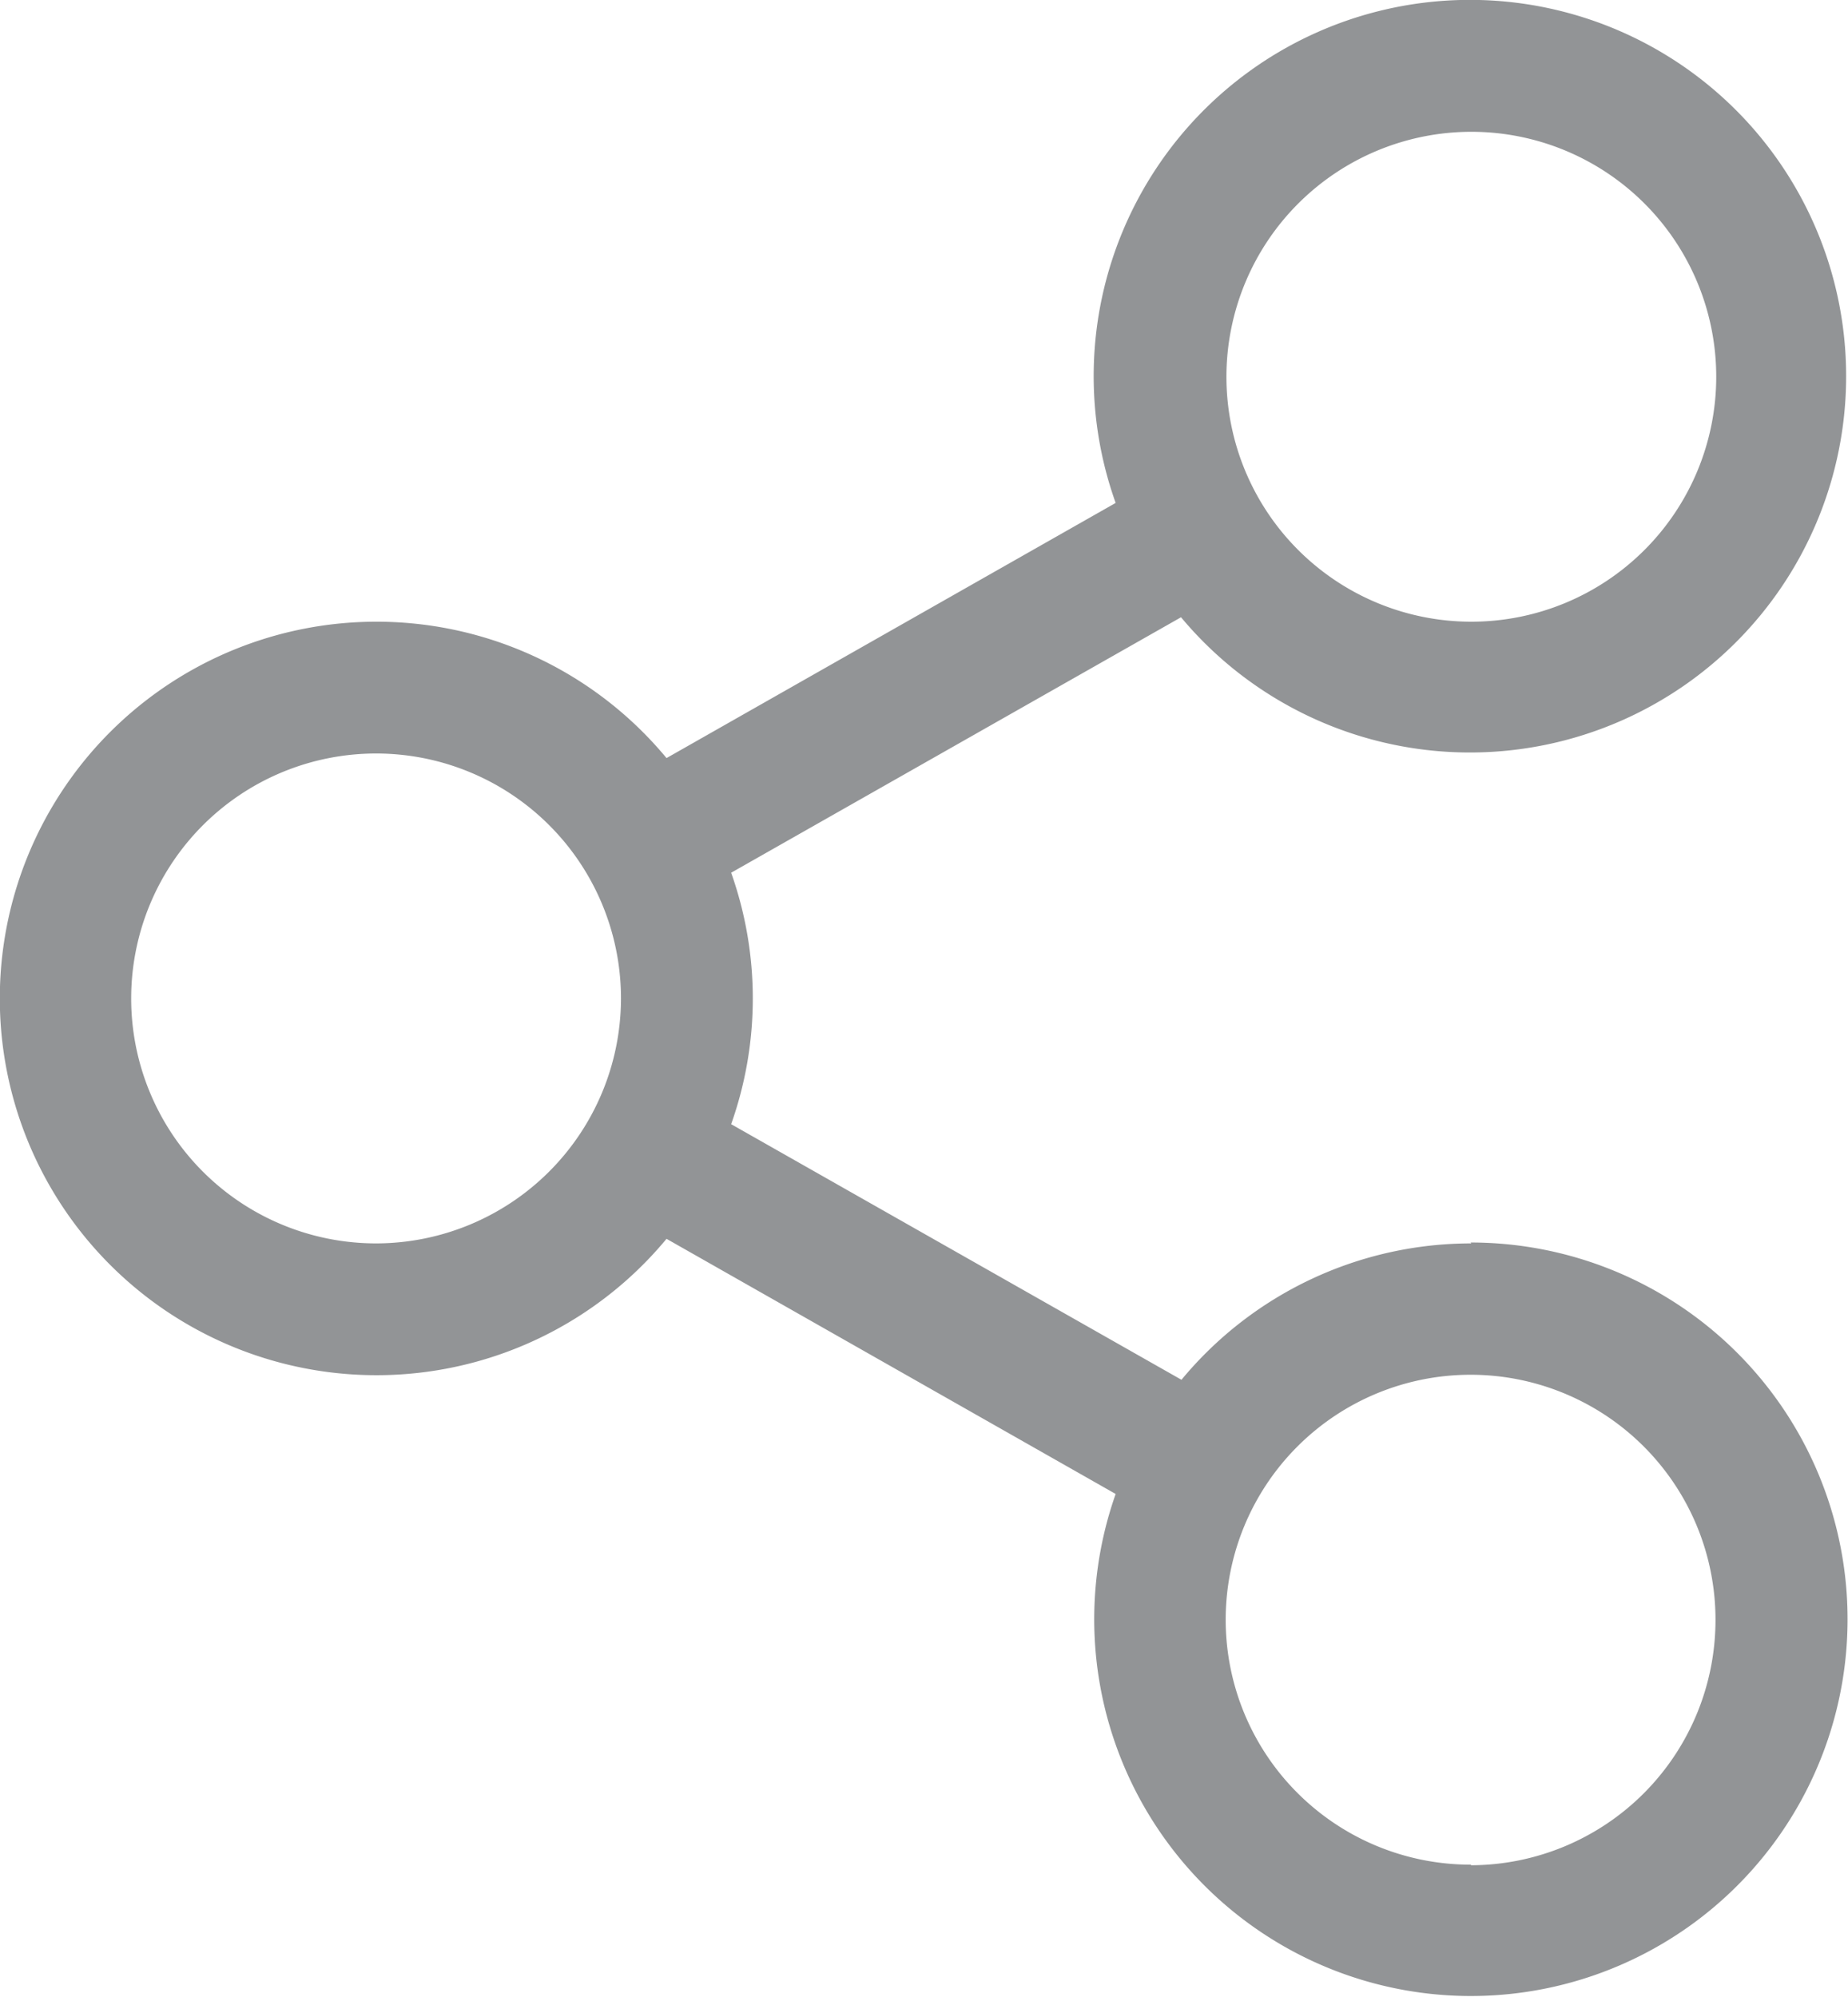
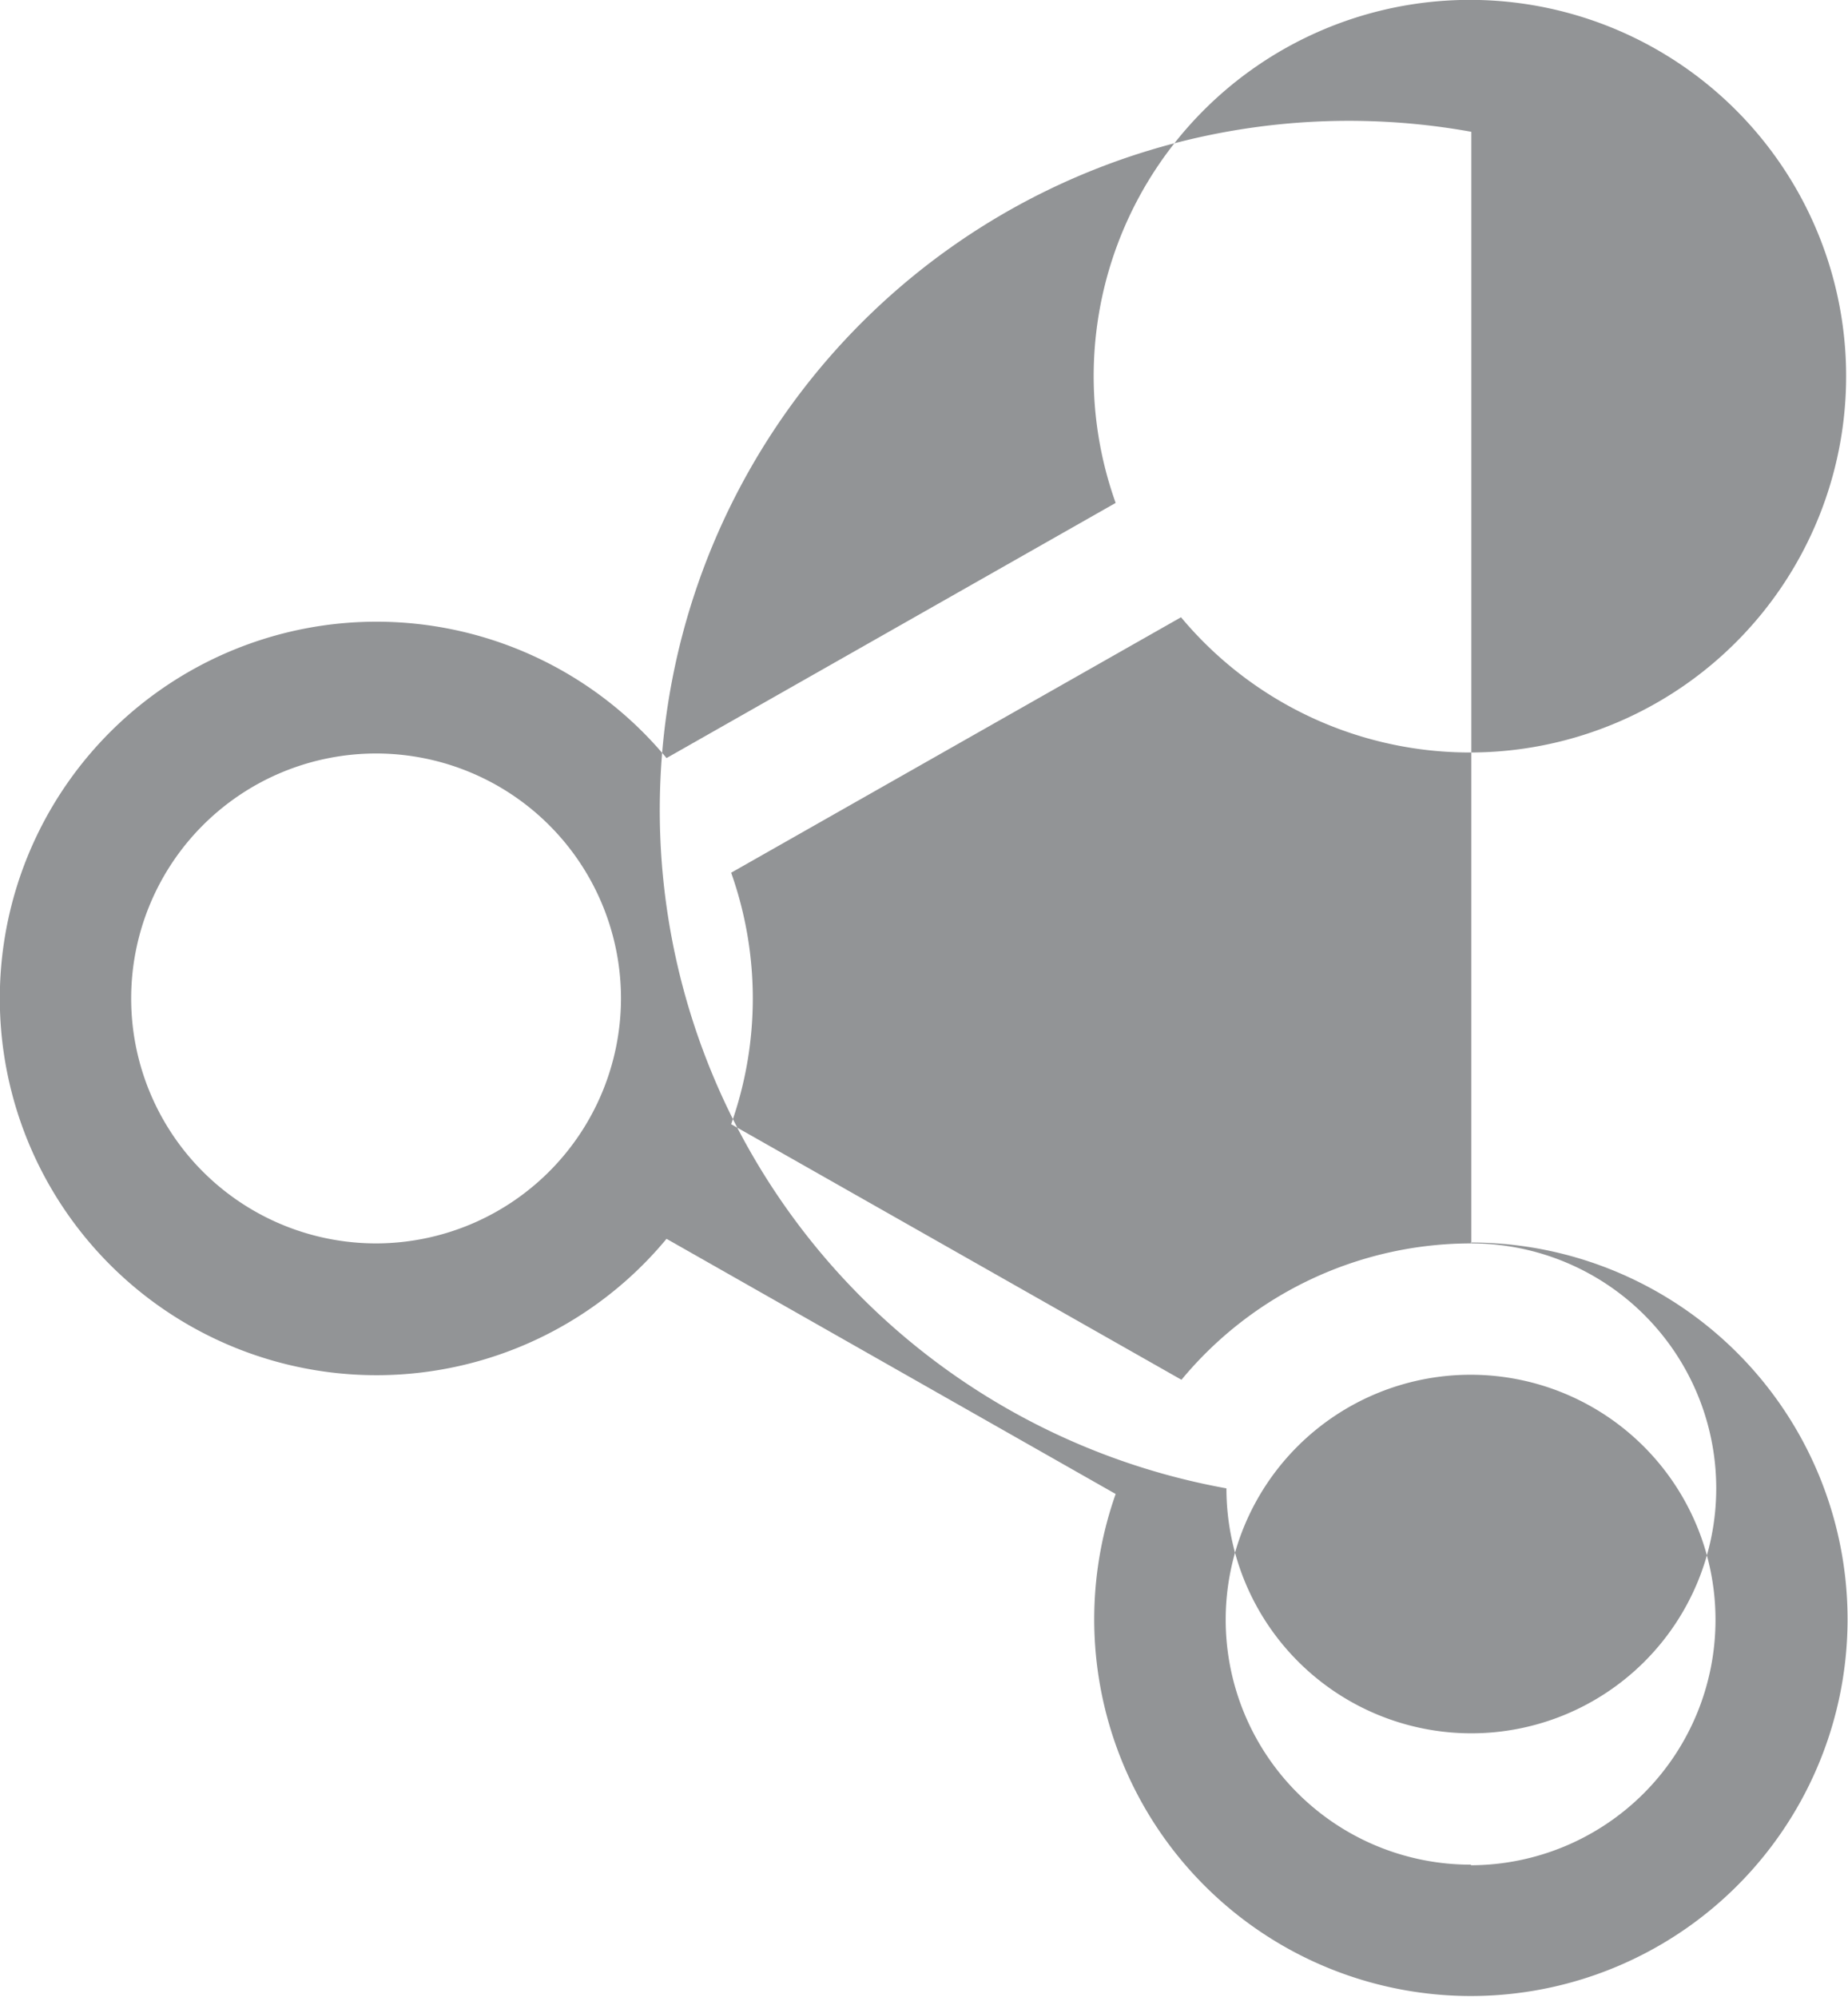
<svg xmlns="http://www.w3.org/2000/svg" width="12.496" height="13.501" viewBox="0 0 12.496 13.501">
  <defs>
    <style>.a{fill:#929496;}</style>
  </defs>
-   <path class="a" d="M18.405,8.406a2.543,2.543,0,0,0-1.96.922L13.4,7.6a2.542,2.542,0,0,0,0-1.7l3.042-1.727A2.544,2.544,0,1,0,16,3.4L12.963,5.125a2.547,2.547,0,1,0,0,3.25L16,10.1a2.547,2.547,0,1,0,2.4-1.7Zm0-7.515a1.656,1.656,0,1,1-1.656,1.656A1.657,1.657,0,0,1,18.405.891ZM11,8.406a1.656,1.656,0,1,1,1.655-1.656A1.658,1.658,0,0,1,11,8.406Zm7.4,4.2a1.656,1.656,0,1,1,1.656-1.656A1.658,1.658,0,0,1,18.405,12.61Z" transform="translate(-8.456)" />
+   <path class="a" d="M18.405,8.406a2.543,2.543,0,0,0-1.96.922L13.4,7.6a2.542,2.542,0,0,0,0-1.7l3.042-1.727A2.544,2.544,0,1,0,16,3.4L12.963,5.125a2.547,2.547,0,1,0,0,3.25L16,10.1a2.547,2.547,0,1,0,2.4-1.7Za1.656,1.656,0,1,1-1.656,1.656A1.657,1.657,0,0,1,18.405.891ZM11,8.406a1.656,1.656,0,1,1,1.655-1.656A1.658,1.658,0,0,1,11,8.406Zm7.4,4.2a1.656,1.656,0,1,1,1.656-1.656A1.658,1.658,0,0,1,18.405,12.61Z" transform="translate(-8.456)" />
</svg>